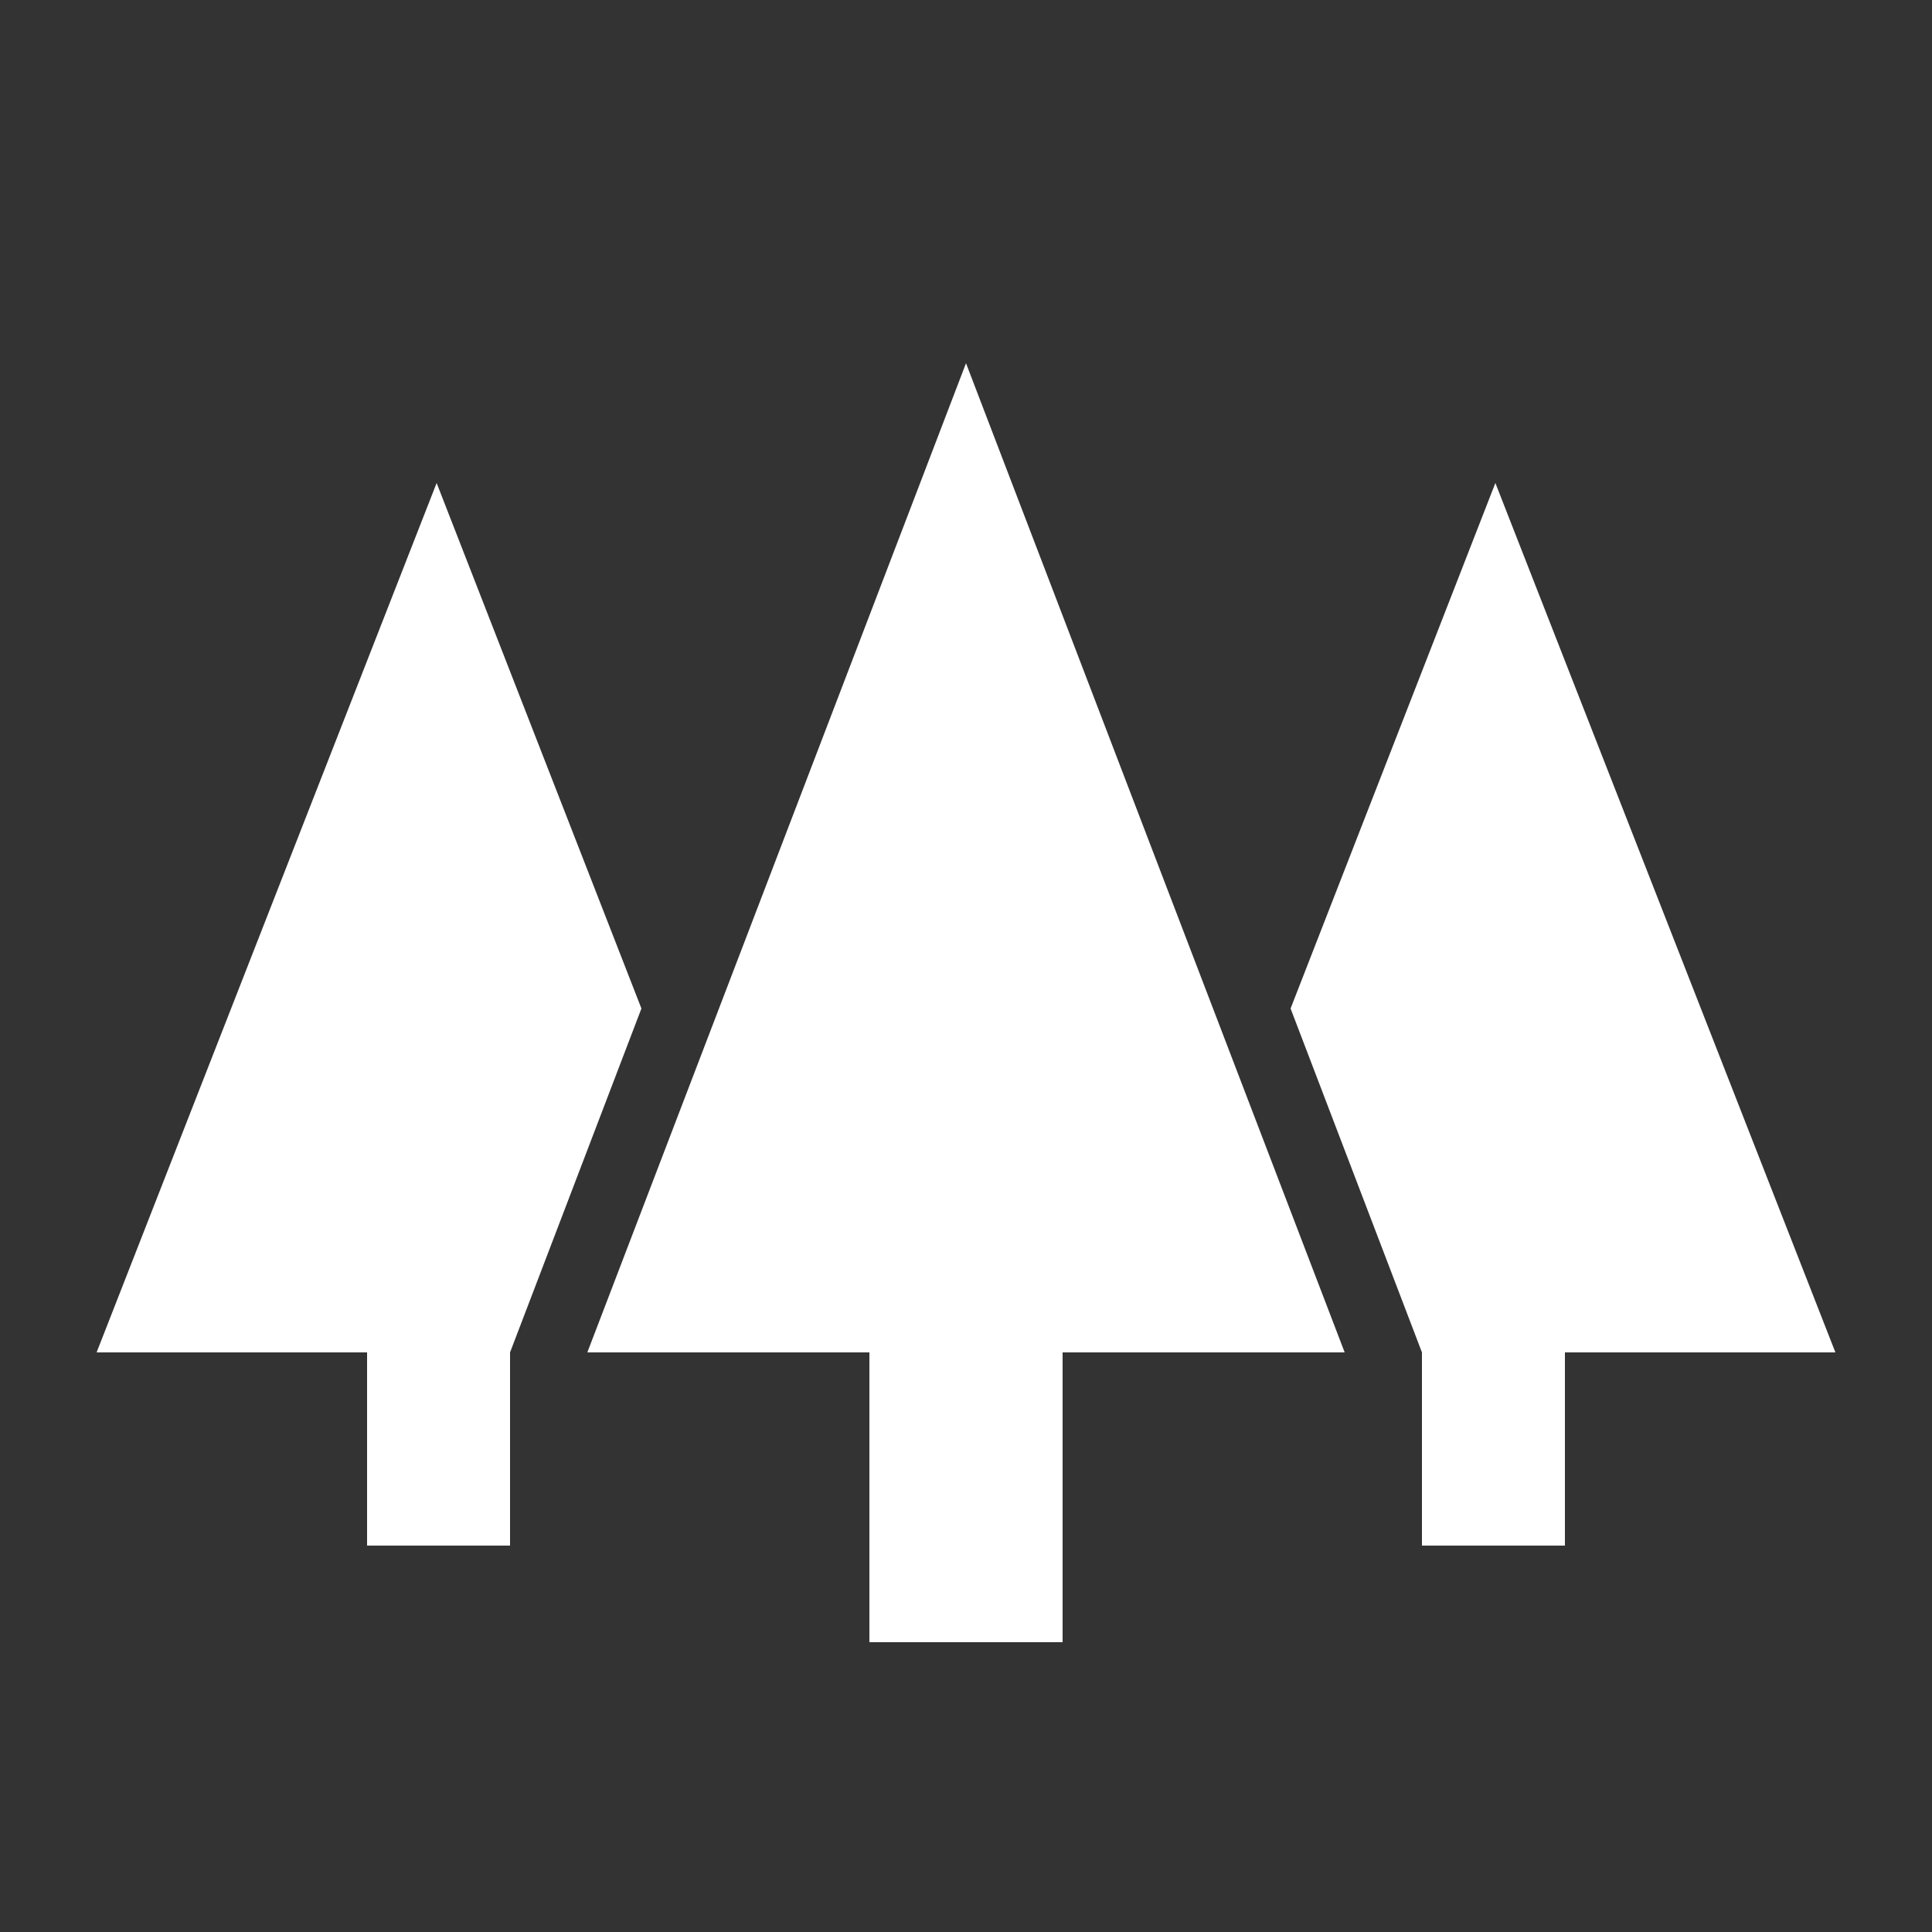
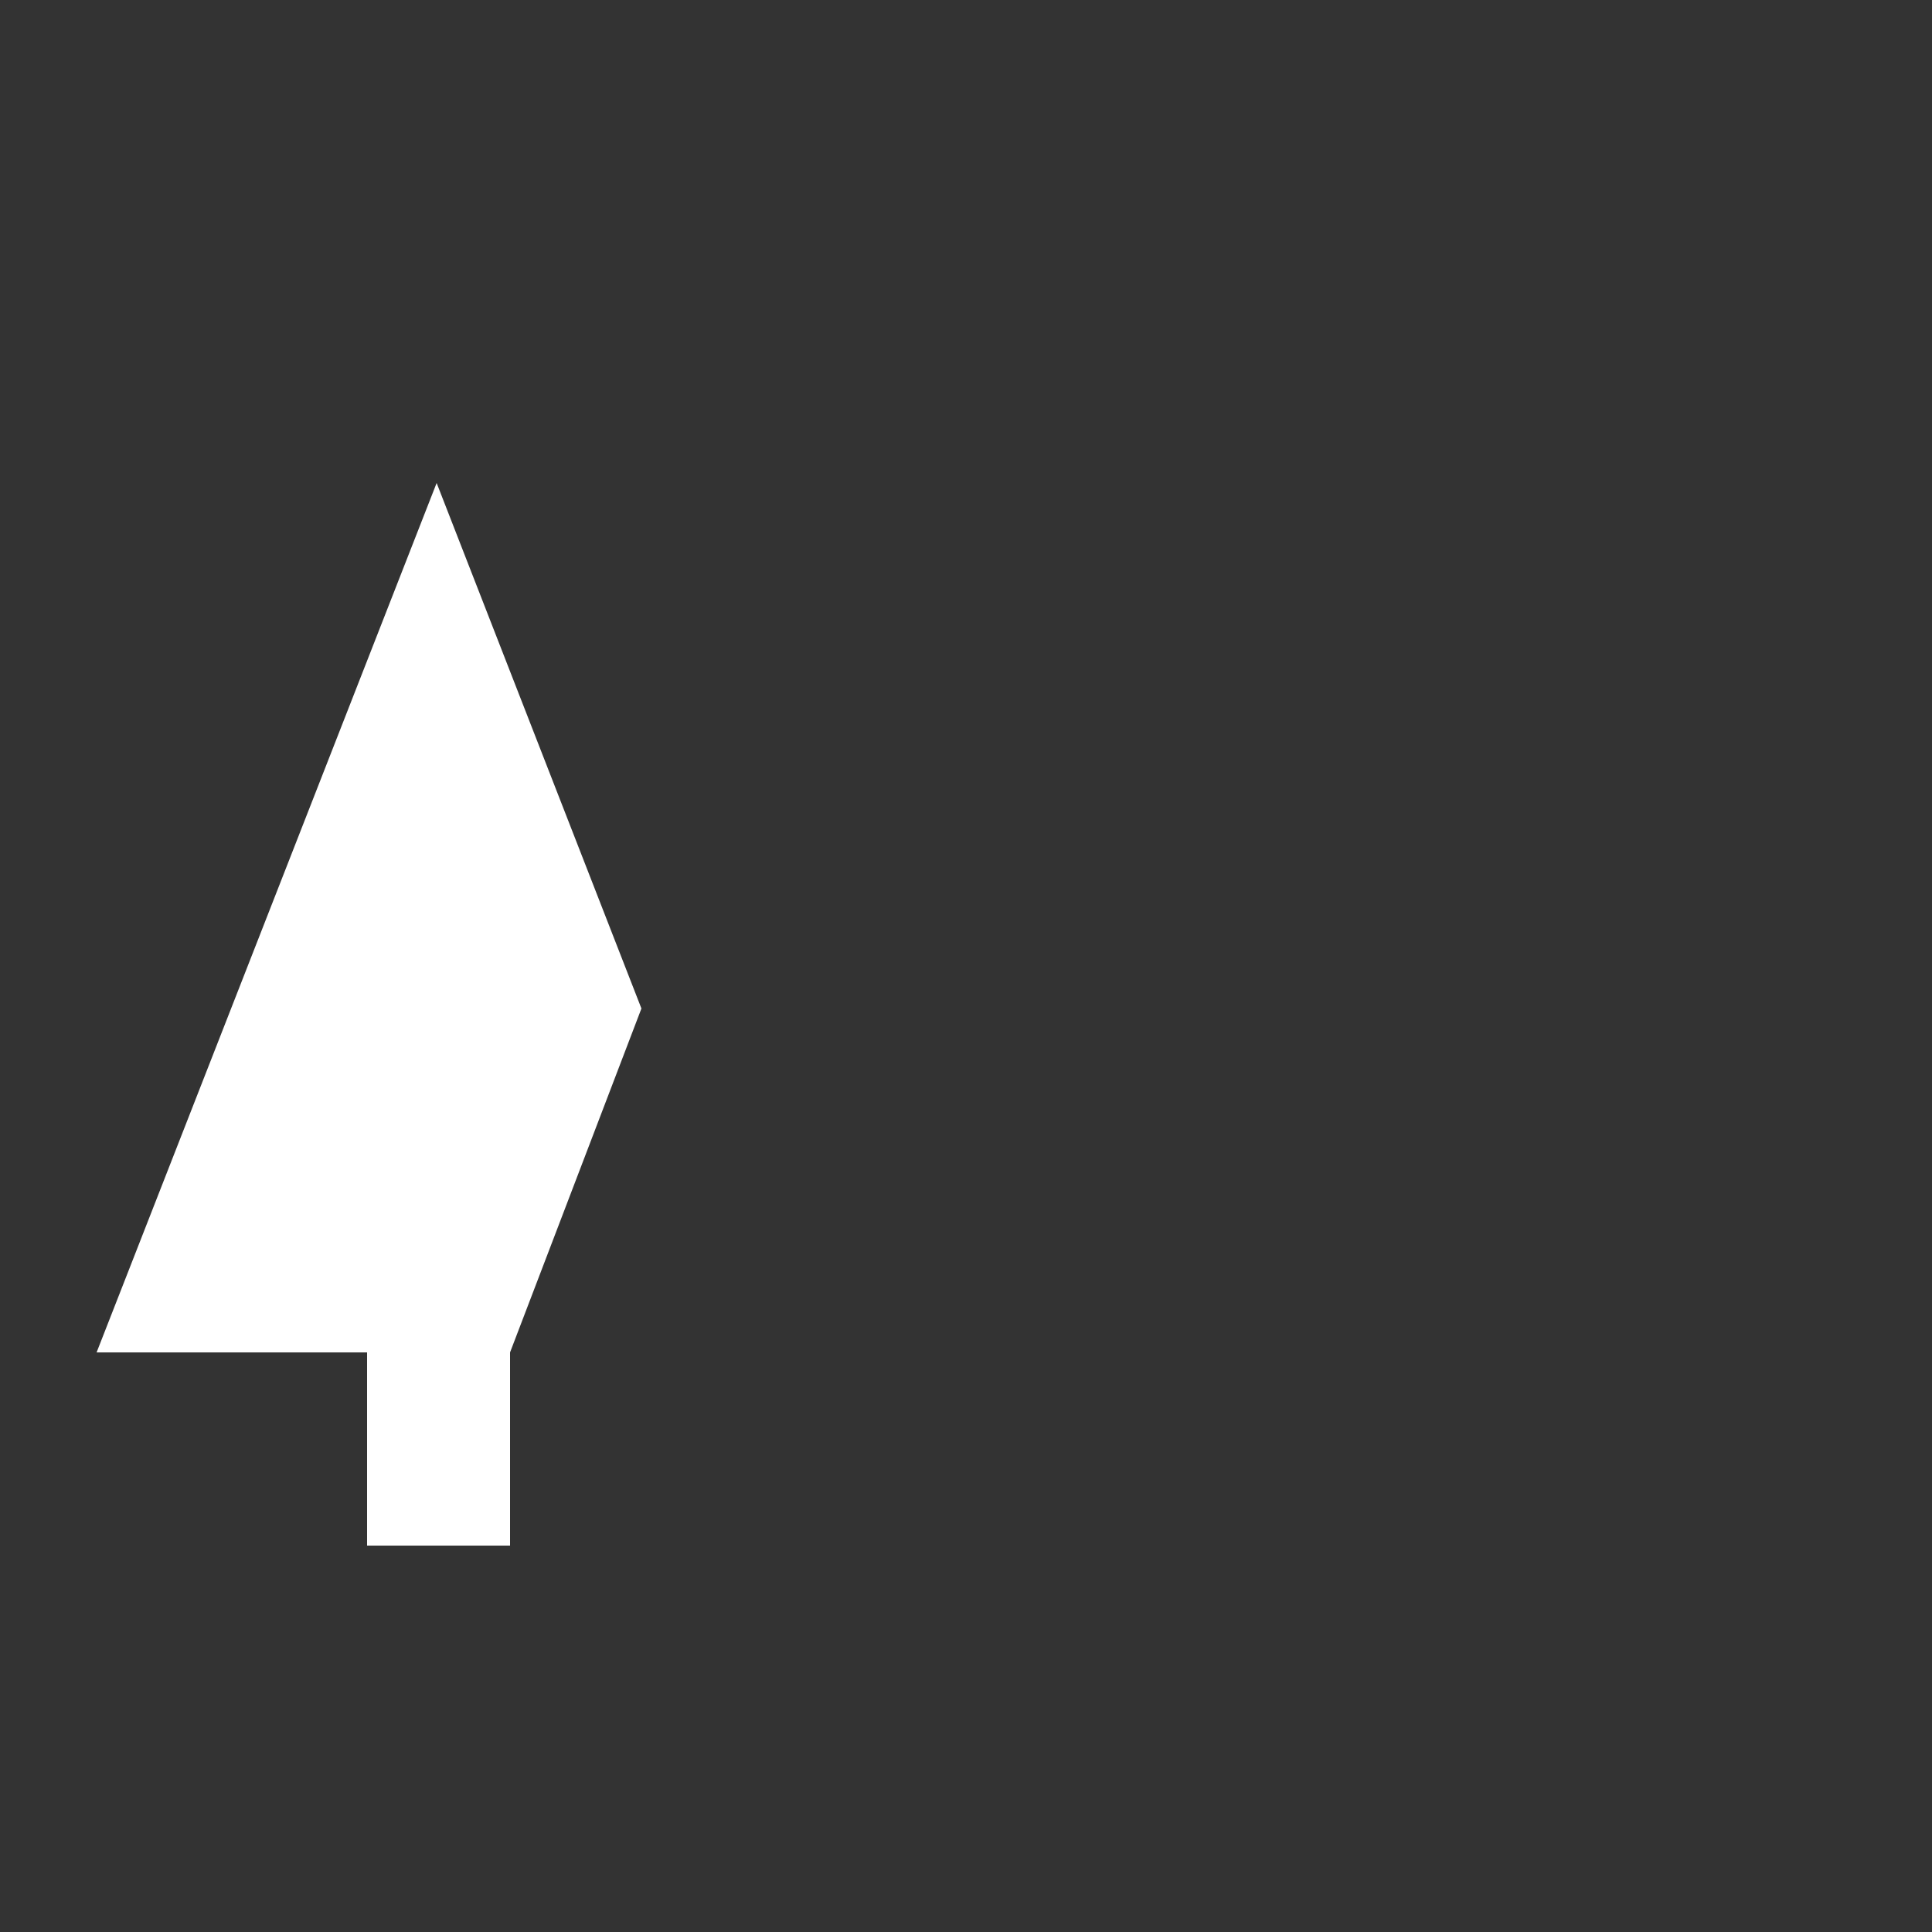
<svg xmlns="http://www.w3.org/2000/svg" version="1.1" id="レイヤー_1" x="0px" y="0px" viewBox="0 0 50 50" style="enable-background:new 0 0 50 50;" xml:space="preserve">
  <rect x="0" y="0" width="50" height="50" fill="#333333" stroke="none" />
  <style type="text/css">
	.st0{fill:#FFFFFF;}
</style>
  <g id="_イヤー_1-2">
    <g id="_イヤー_2-2">
      <g id="_集モード">
-         <polygon class="st0" points="36.8,40 40.5,40 40.5,35 47.5,35 38.7,12.5 33.4,26.1 36.8,35 36.8,35    " />
        <polygon class="st0" points="13.2,35 13.2,35 13.2,35 16.6,26.1 11.3,12.5 2.5,35 9.5,35 9.5,40 13.2,40    " />
-         <polygon class="st0" points="22.5,42.5 27.5,42.5 27.5,35 34.8,35 25,9.4 15.2,35 22.5,35    " />
      </g>
    </g>
  </g>
</svg>